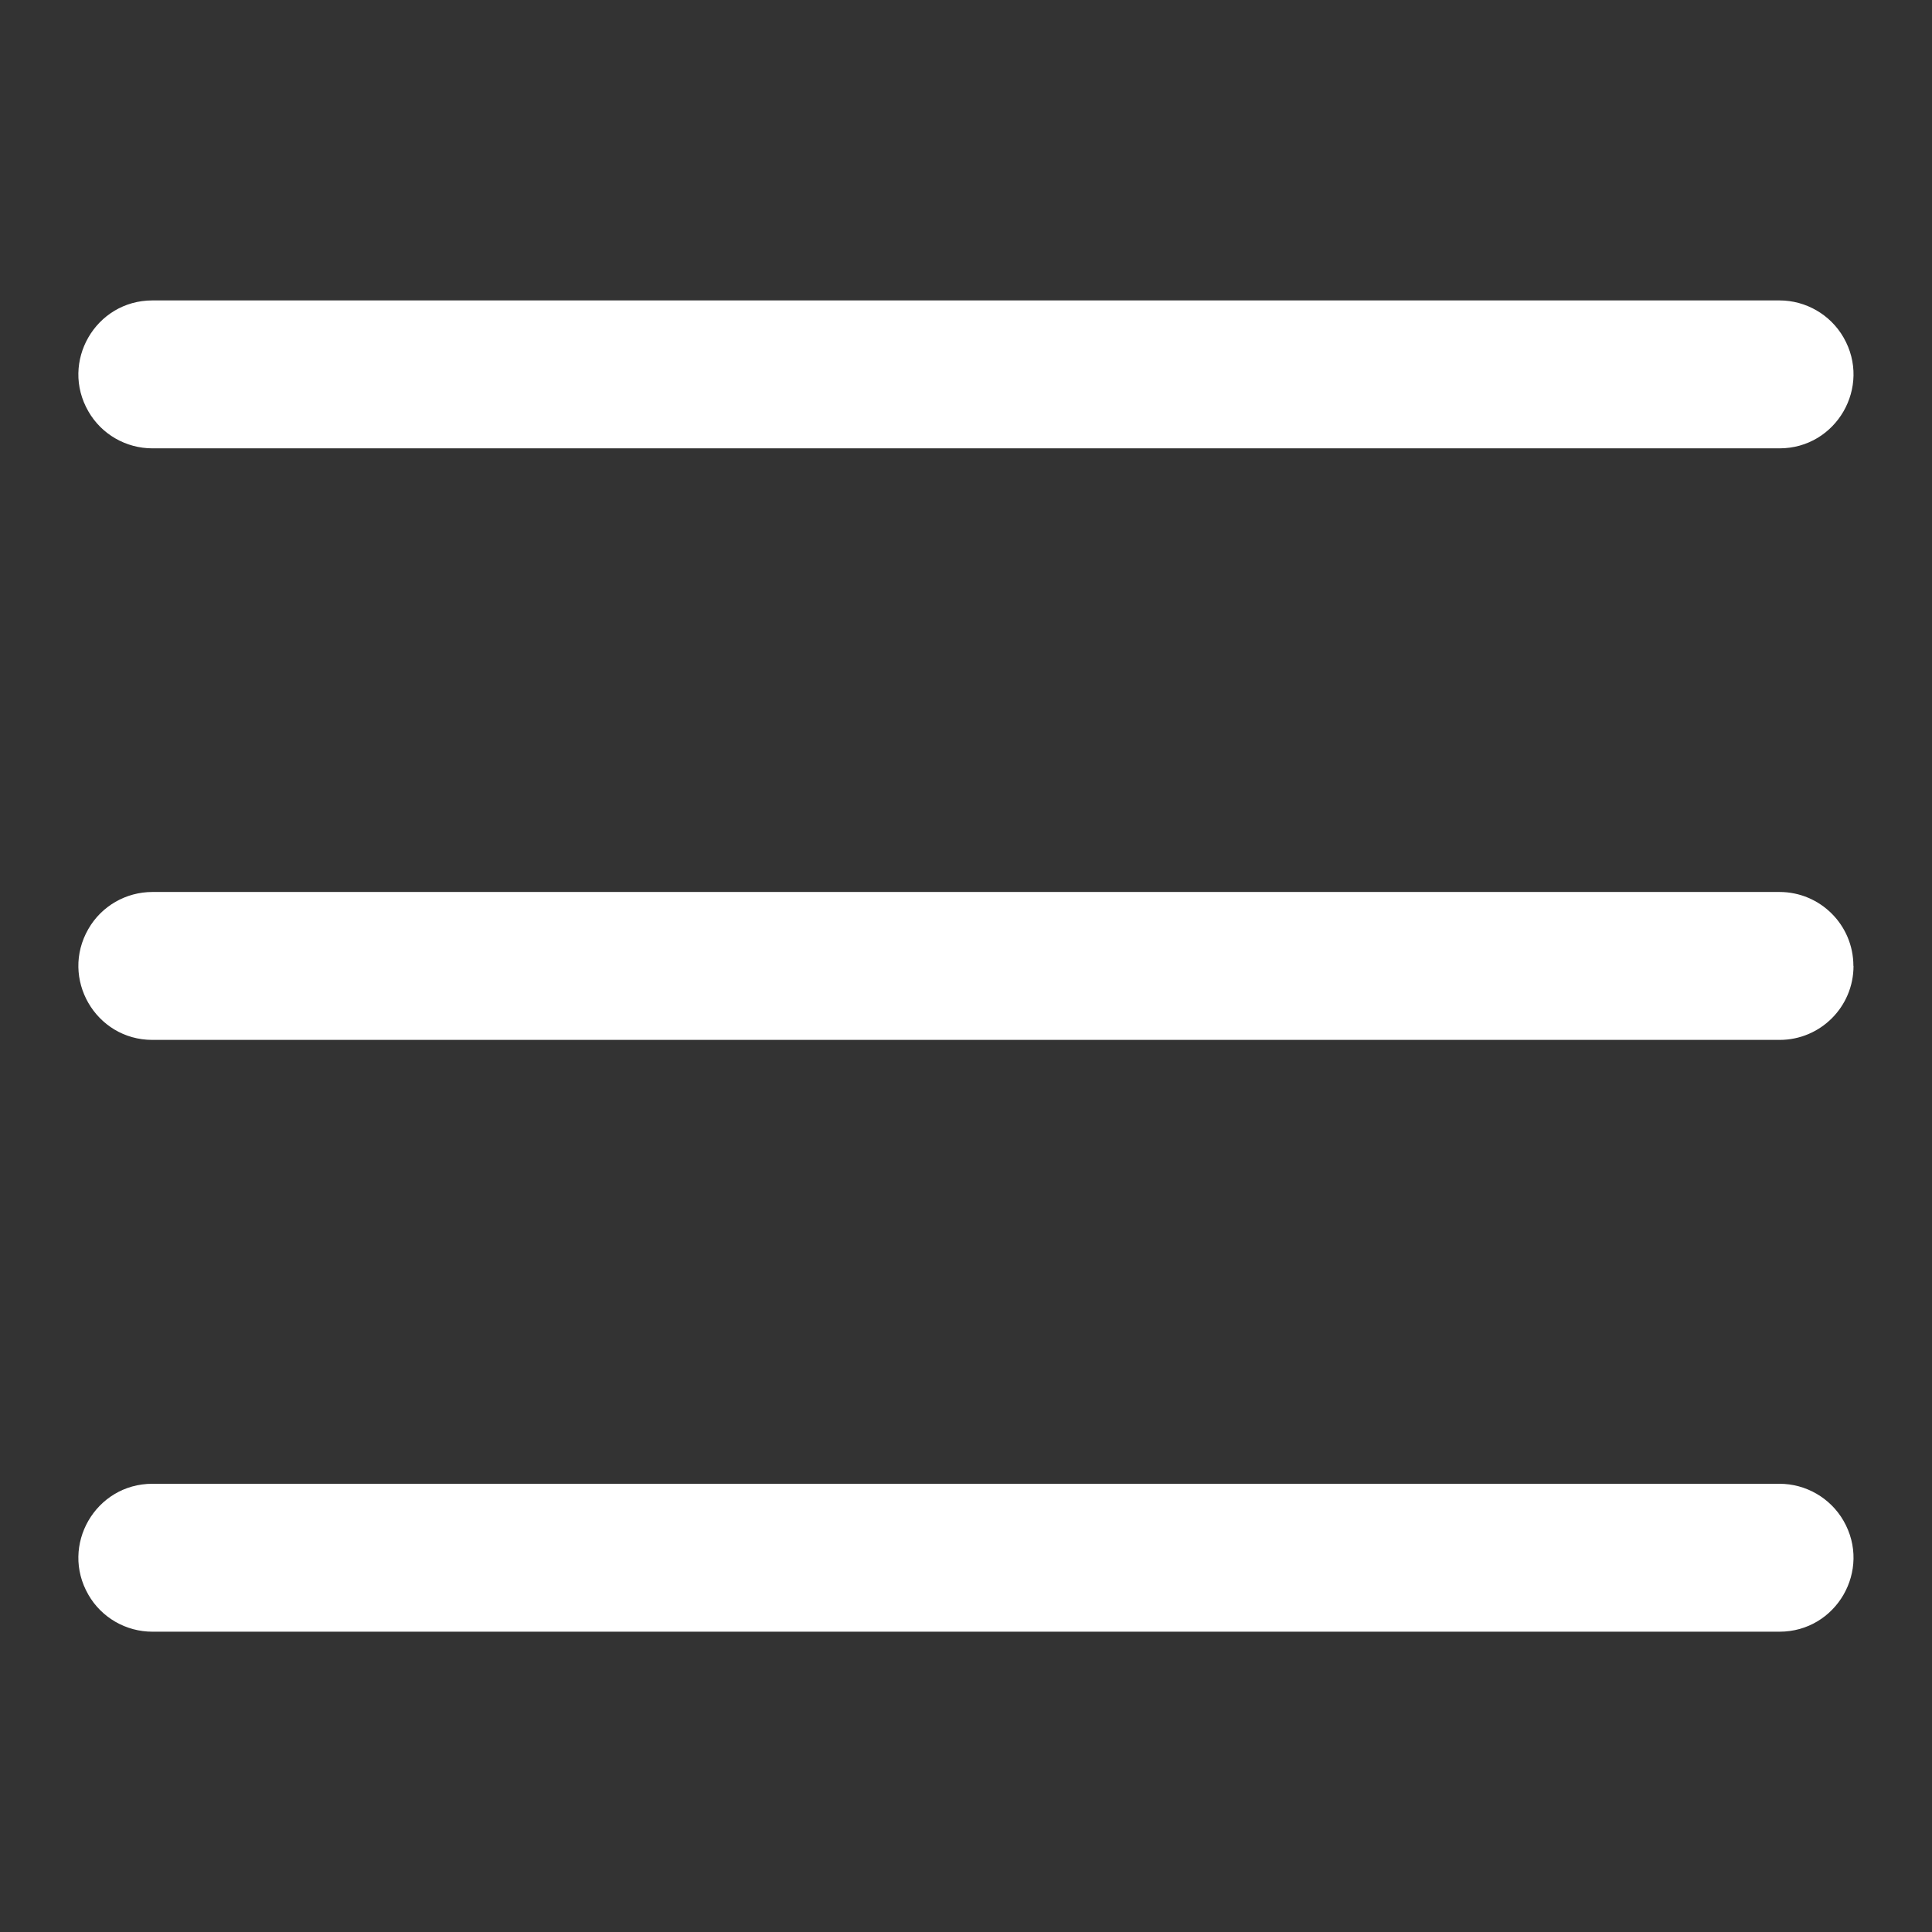
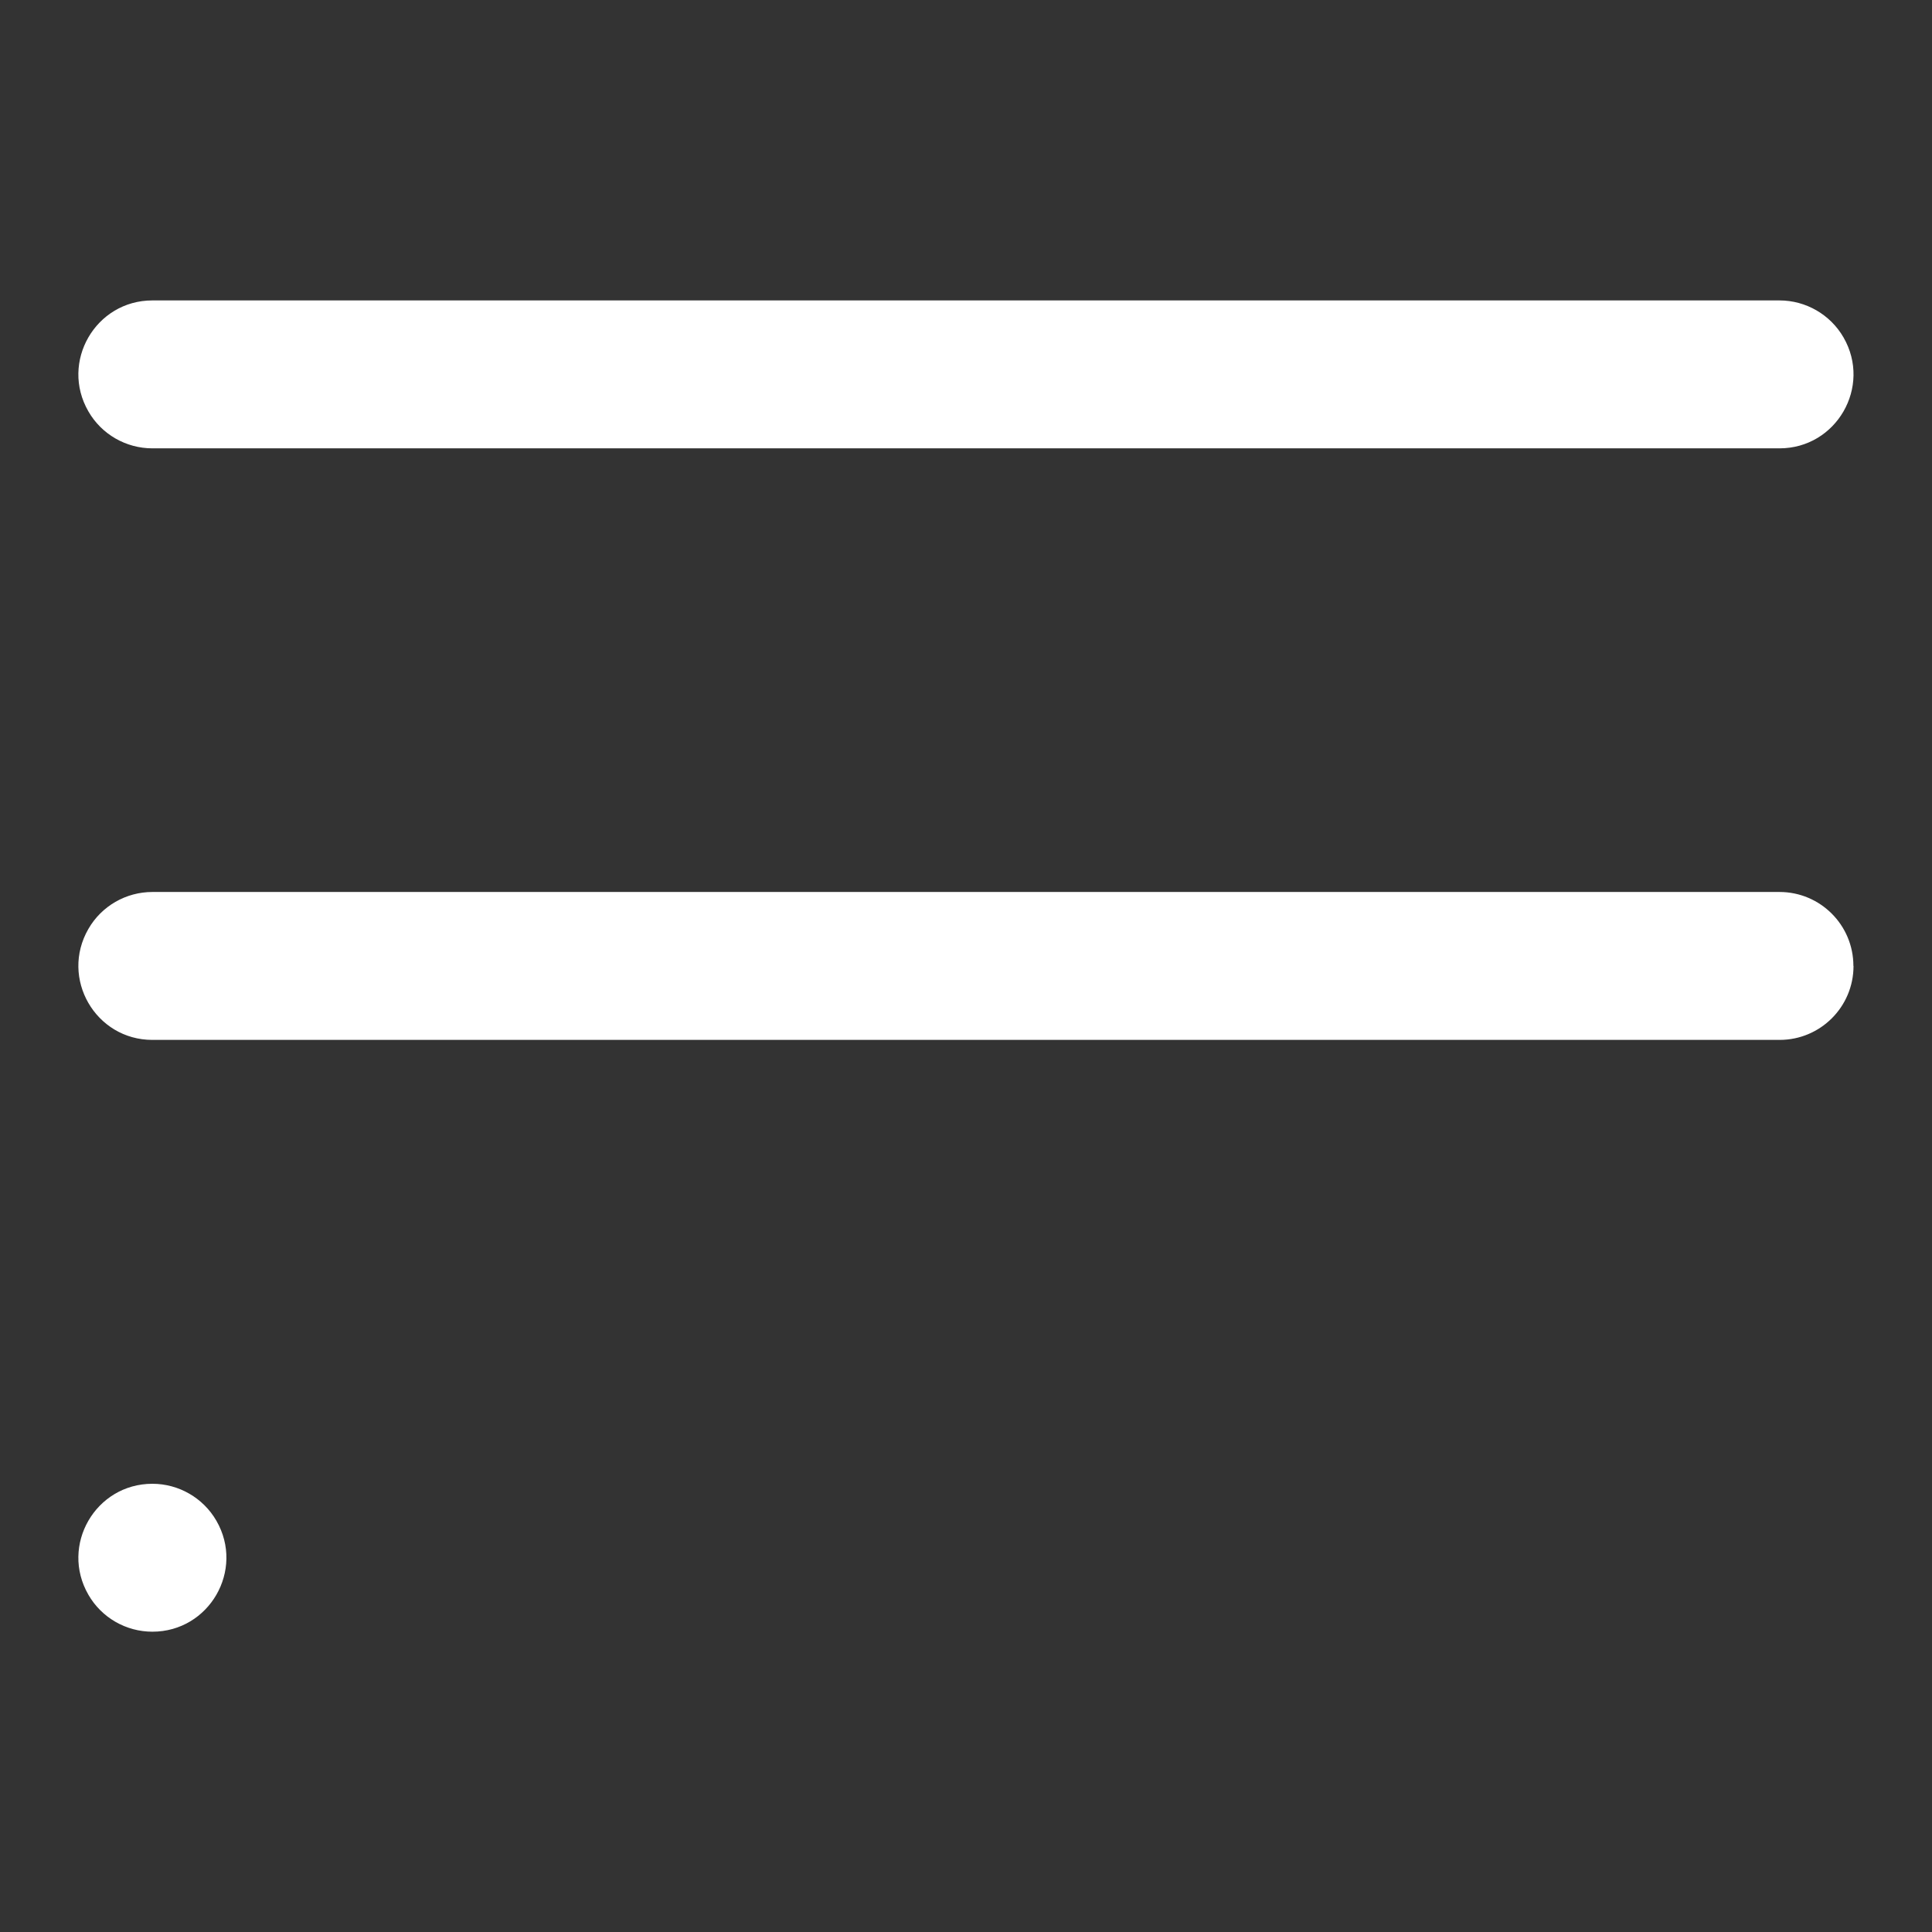
<svg xmlns="http://www.w3.org/2000/svg" viewBox="-0.5 -0.5 16 16" fill="#ffffff" id="List--Streamline-Phosphor.svg" height="16" width="16">
  <rect x="-0.5" y="-0.5" width="16" height="16" fill="#333333" stroke="none" />
  <desc>List Streamline Icon: https://streamlinehq.com</desc>
-   <path d="M14.85 7.5c0 0.338 -0.274 0.612 -0.612 0.612H0.762c-0.471 0 -0.766 -0.51 -0.53 -0.919 0.109 -0.19 0.312 -0.306 0.53 -0.306h13.475c0.338 0 0.612 0.274 0.612 0.612ZM0.762 3.213h13.475c0.471 -0 0.766 -0.51 0.53 -0.919 -0.109 -0.189 -0.312 -0.306 -0.53 -0.306H0.762c-0.471 0 -0.766 0.51 -0.53 0.919 0.109 0.19 0.312 0.306 0.53 0.306Zm13.475 8.575H0.762c-0.471 0 -0.766 0.51 -0.53 0.919 0.109 0.19 0.312 0.306 0.53 0.306h13.475c0.471 -0 0.766 -0.51 0.53 -0.919 -0.109 -0.189 -0.312 -0.306 -0.53 -0.306Z" stroke-width="1" />
+   <path d="M14.85 7.5c0 0.338 -0.274 0.612 -0.612 0.612H0.762c-0.471 0 -0.766 -0.51 -0.53 -0.919 0.109 -0.19 0.312 -0.306 0.53 -0.306h13.475c0.338 0 0.612 0.274 0.612 0.612ZM0.762 3.213h13.475c0.471 -0 0.766 -0.51 0.53 -0.919 -0.109 -0.189 -0.312 -0.306 -0.53 -0.306H0.762c-0.471 0 -0.766 0.51 -0.53 0.919 0.109 0.19 0.312 0.306 0.53 0.306Zm13.475 8.575H0.762c-0.471 0 -0.766 0.51 -0.53 0.919 0.109 0.19 0.312 0.306 0.53 0.306c0.471 -0 0.766 -0.51 0.53 -0.919 -0.109 -0.189 -0.312 -0.306 -0.53 -0.306Z" stroke-width="1" />
</svg>